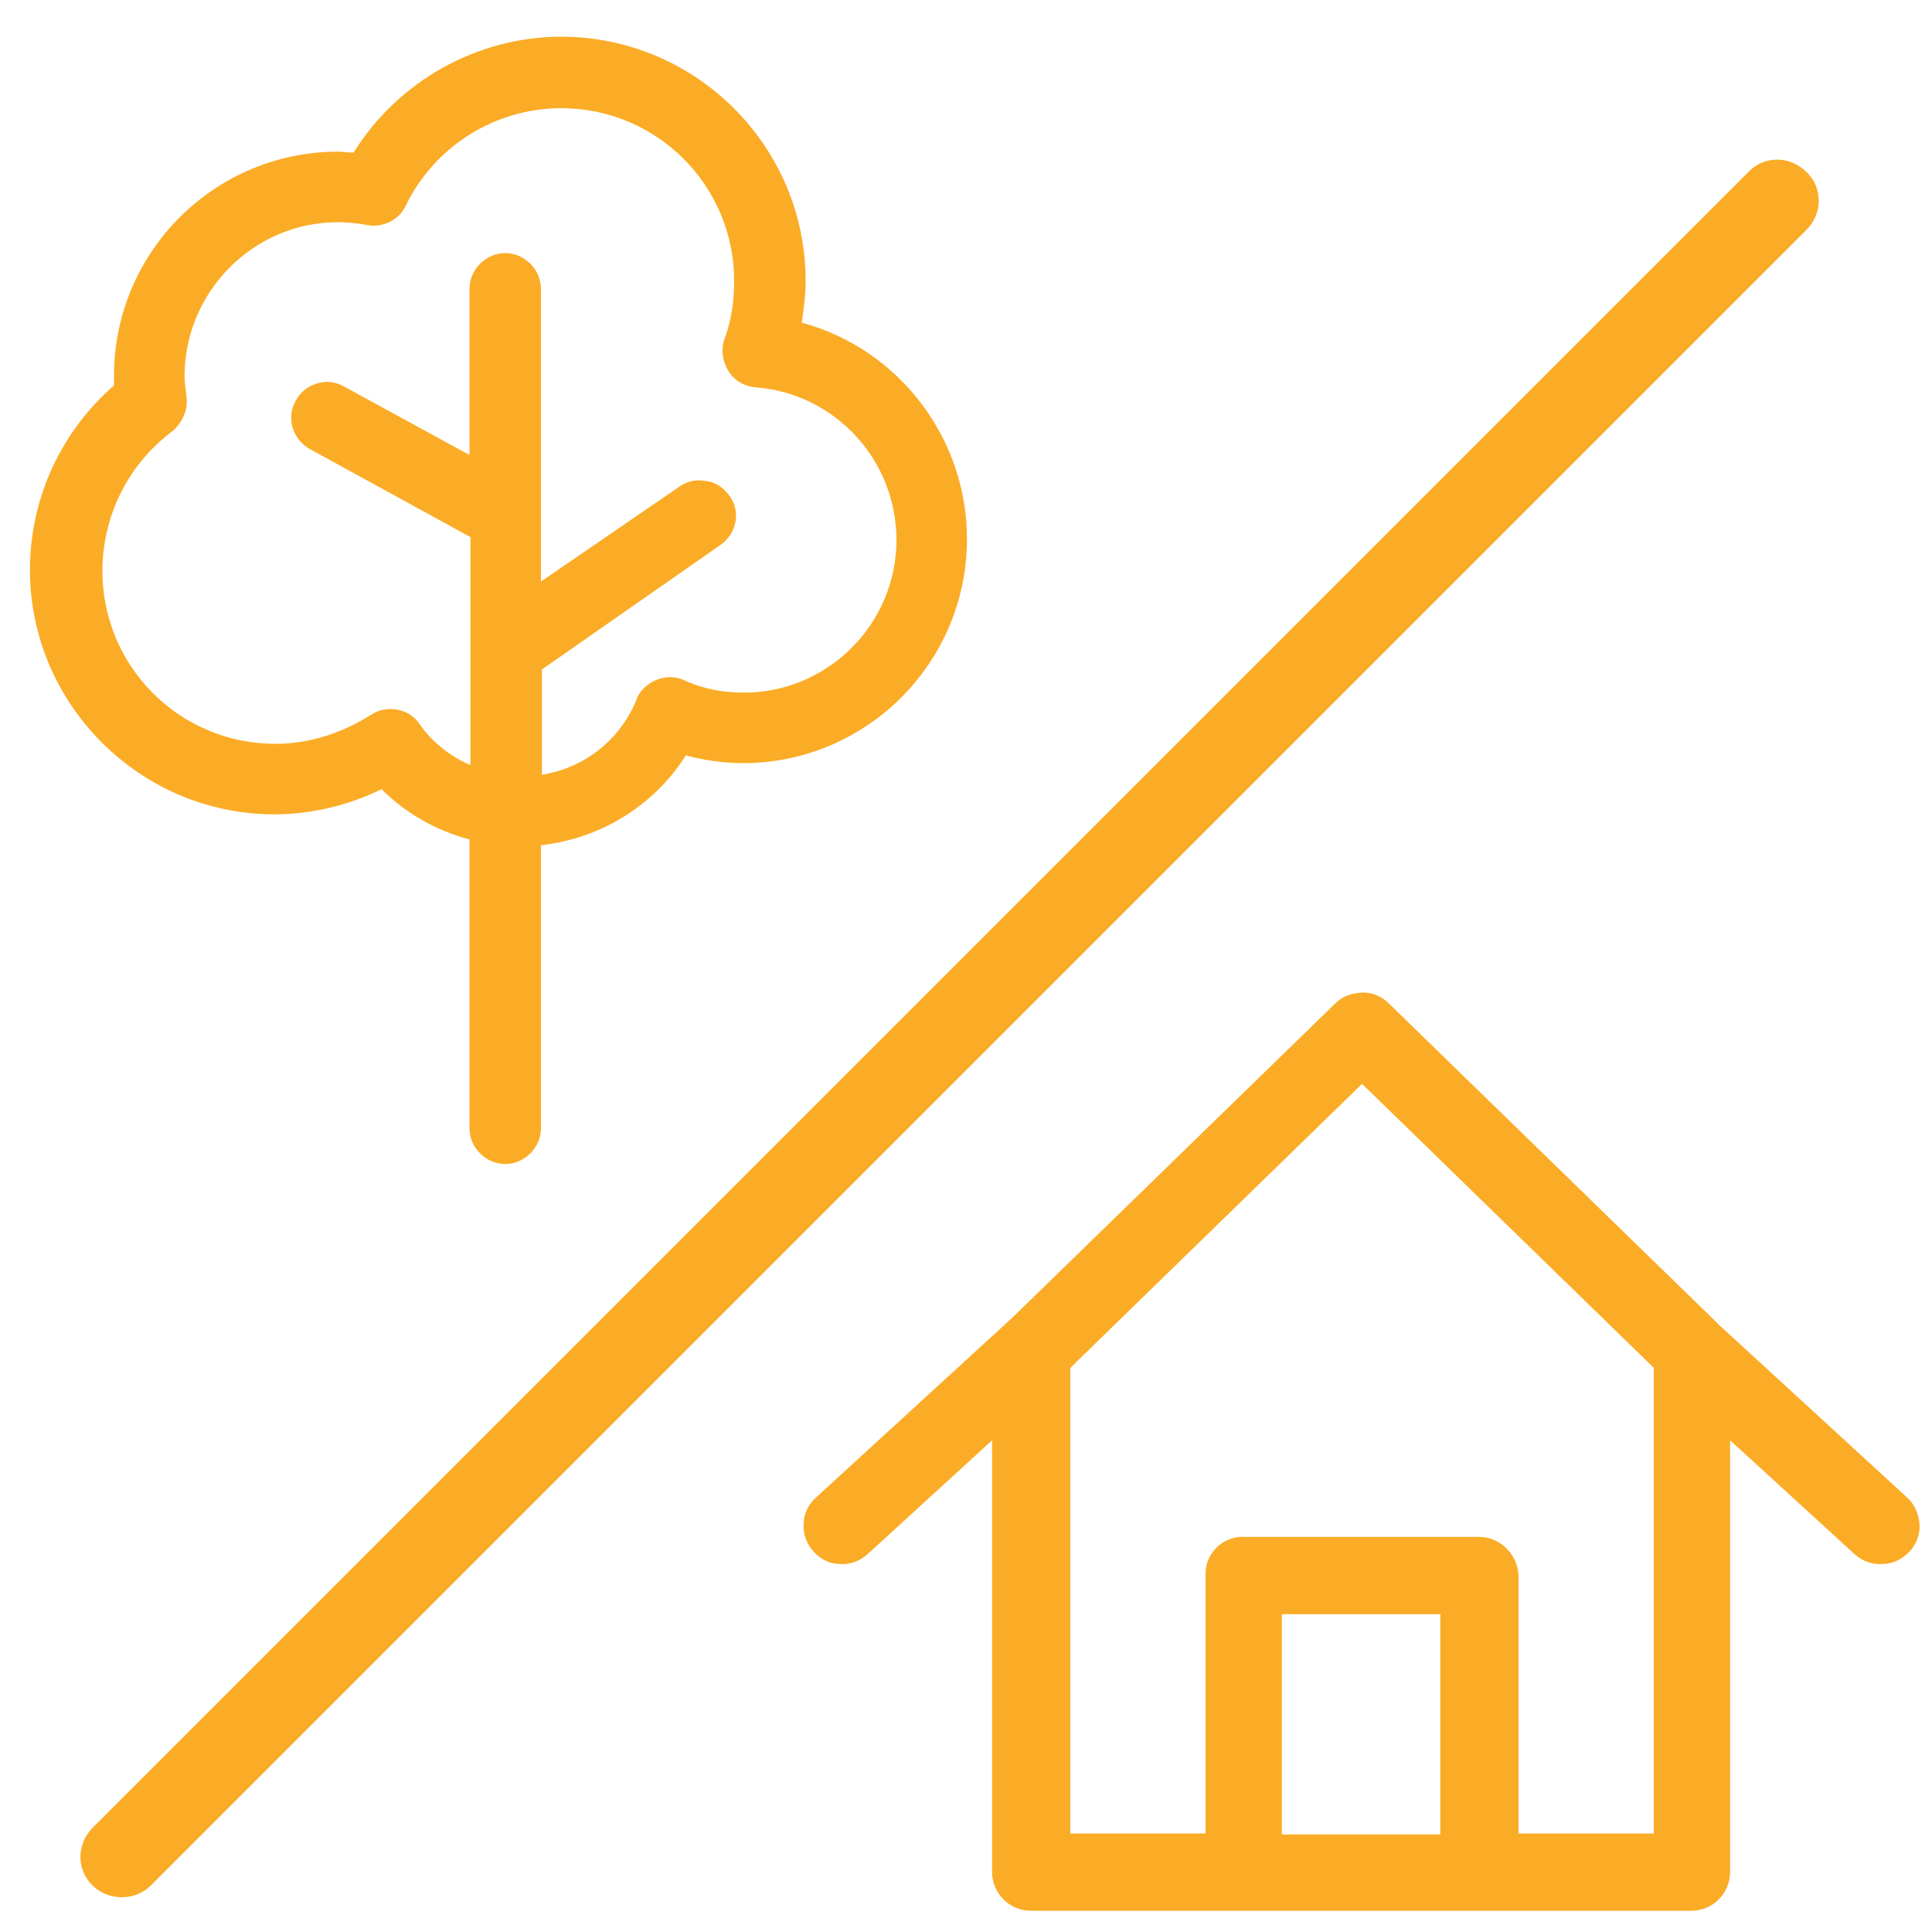
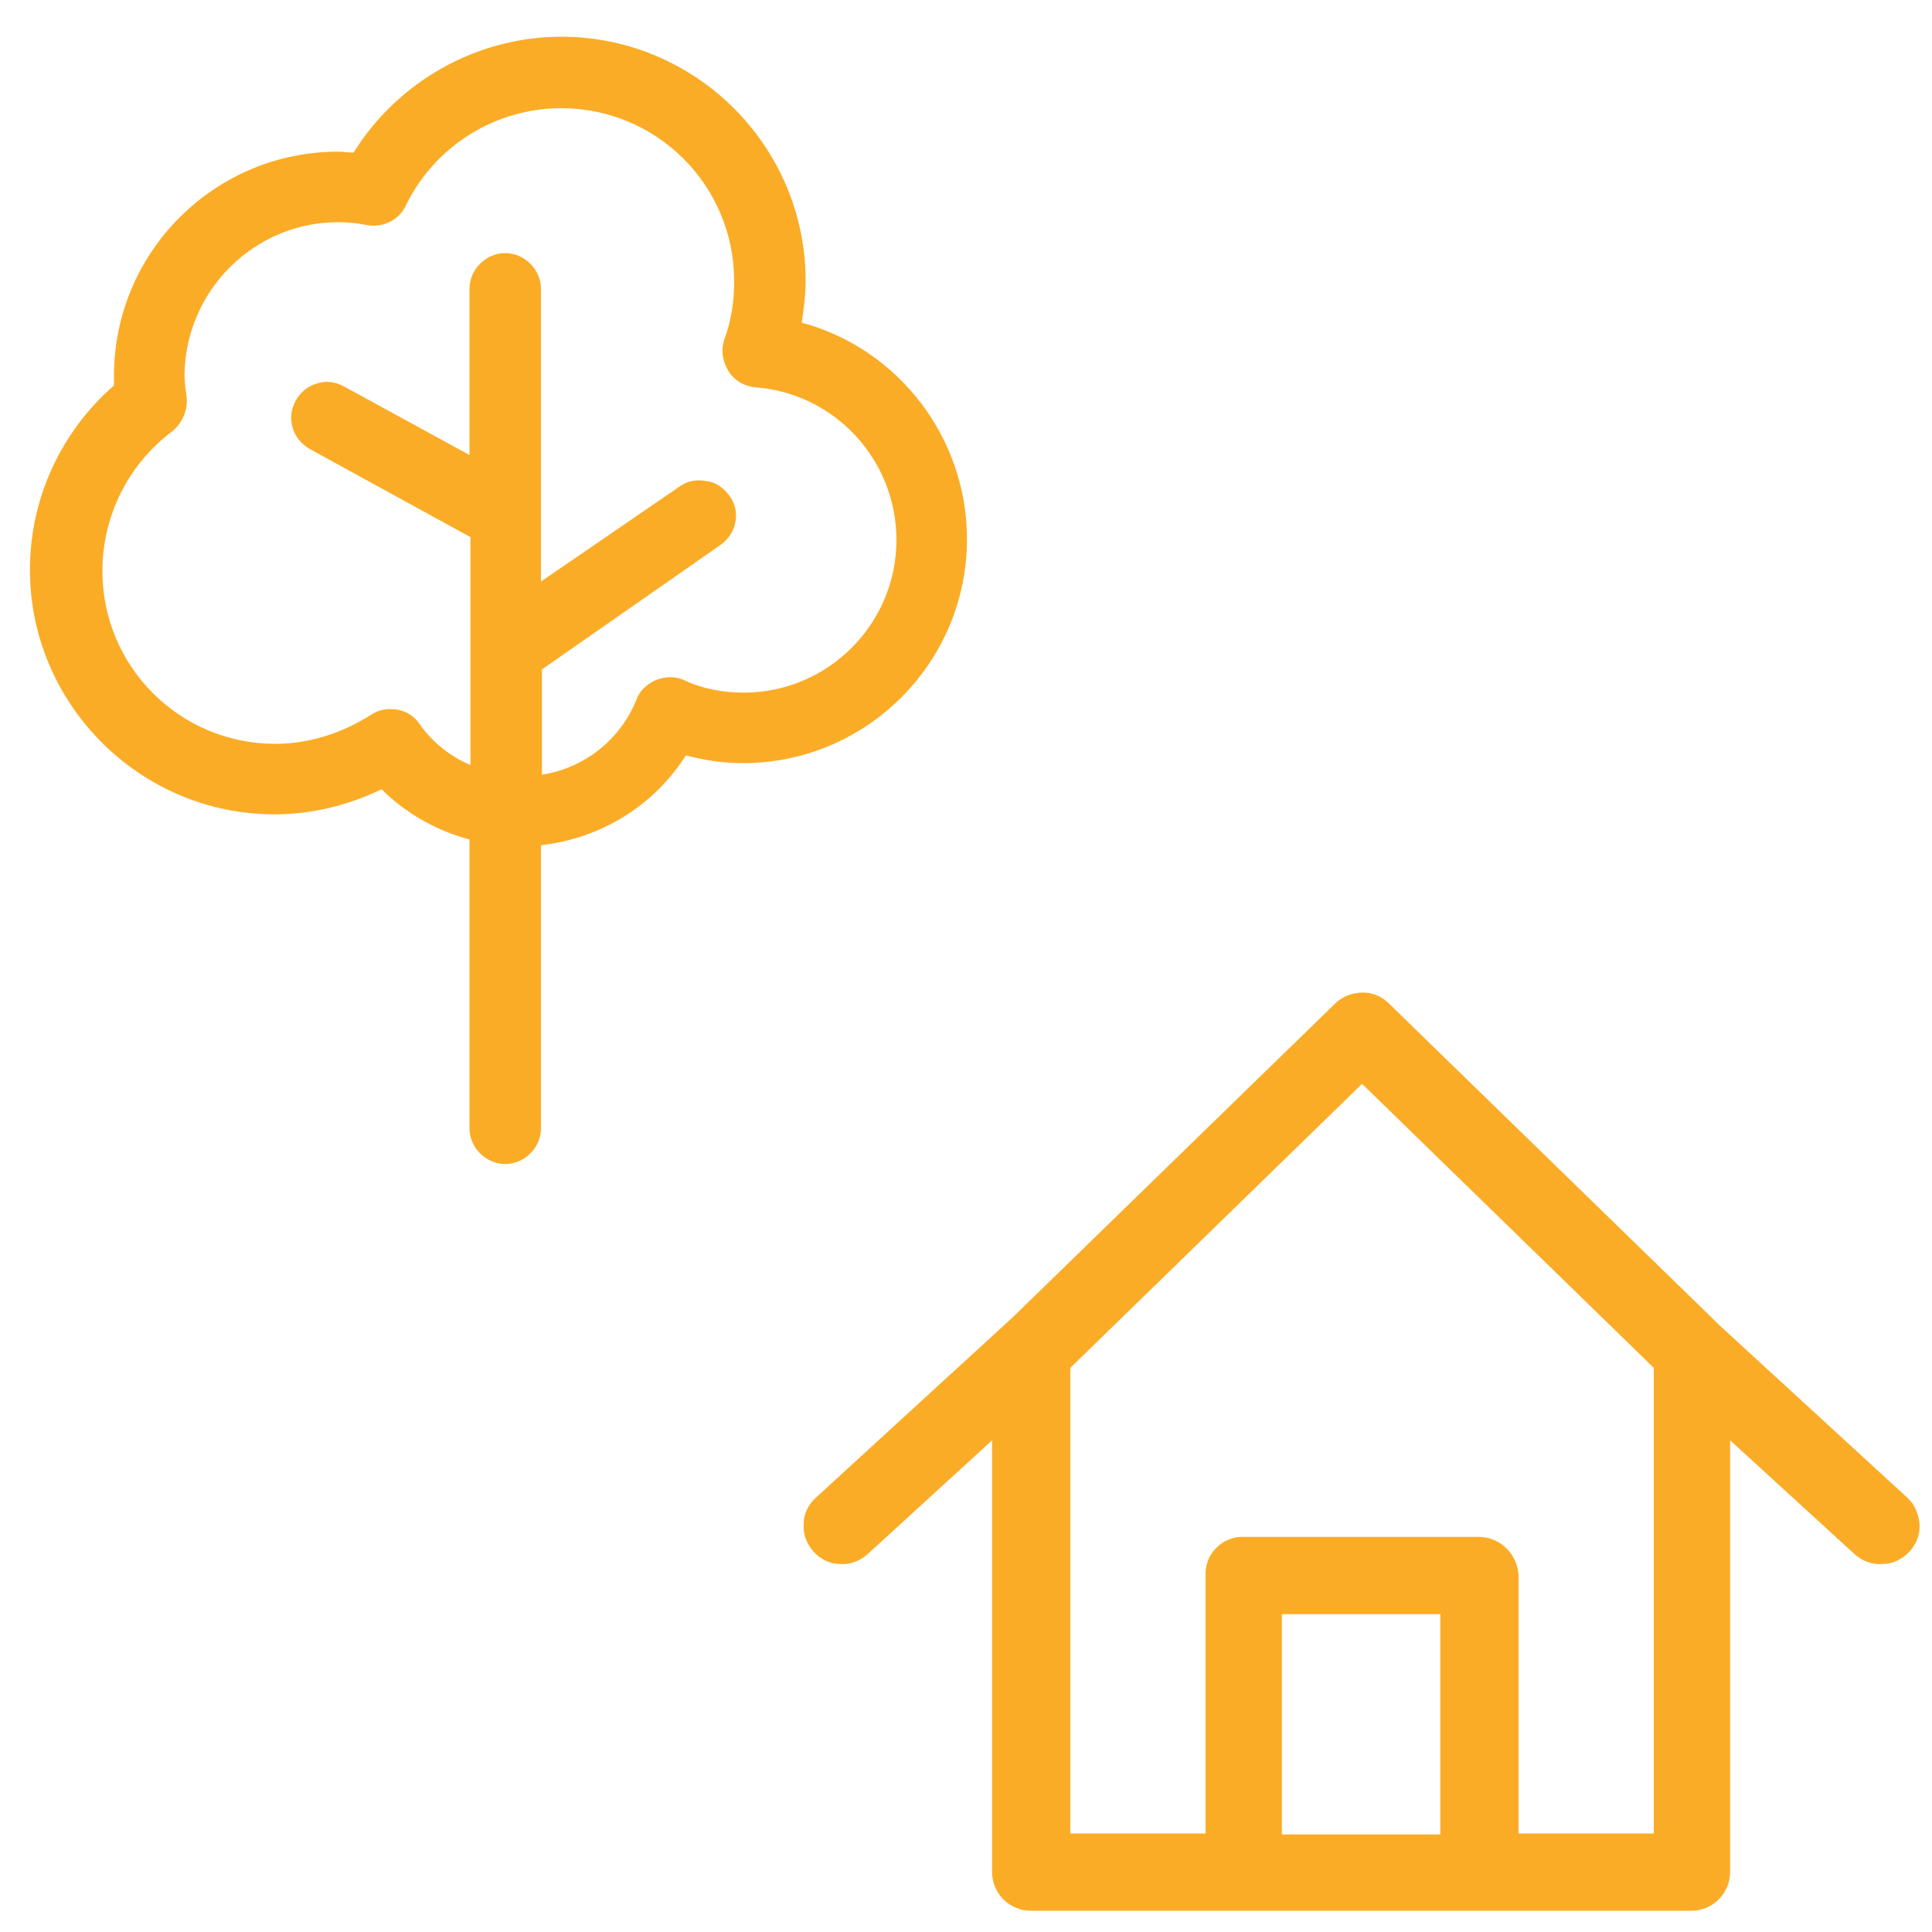
<svg xmlns="http://www.w3.org/2000/svg" version="1.1" id="Ebene_1" x="0px" y="0px" viewBox="0 0 200 200" style="enable-background:new 0 0 200 200;" xml:space="preserve">
  <style type="text/css">
	.st0{fill:#FBAC26;}
</style>
  <g>
    <path class="st0" d="M28.4,84.3c3.8,0,7.6-0.9,11.1-2.6c2.5,2.5,5.7,4.3,9.1,5.2v29.9c0,2,1.7,3.7,3.7,3.7c2,0,3.7-1.7,3.7-3.7   V87.5c6.2-0.7,11.7-4.1,15-9.3c1.9,0.5,3.9,0.8,5.9,0.8c12.8,0,23.2-10.4,23.2-23.2c0-10.5-7.1-19.7-17.1-22.4   c0.2-1.4,0.4-2.9,0.4-4.3c0-14-11.4-25.3-25.3-25.3c-8.7,0-16.9,4.6-21.5,12c-0.5,0-1.1-0.1-1.6-0.1c-12.8,0-23.2,10.4-23.2,23.2   c0,0.3,0,0.7,0,1C6.3,44.7,3.1,51.6,3.1,59C3.1,72.9,14.5,84.3,28.4,84.3z M19.3,41c-0.1-0.8-0.2-1.5-0.2-2.2   C19.2,30.1,26.3,23,35,23c1,0,2,0.1,3,0.3c1.6,0.3,3.3-0.5,4-2c3-6.2,9.3-10.1,16.1-10.1c9.9,0,17.9,8,17.9,17.9c0,2.1-0.3,4.1-1,6   c-0.4,1.1-0.2,2.3,0.4,3.3c0.6,1,1.7,1.6,2.8,1.7c8.2,0.6,14.6,7.5,14.6,15.8c0,8.7-7.1,15.8-15.8,15.8c-2.2,0-4.3-0.4-6.2-1.3   c-0.9-0.4-1.9-0.4-2.9,0c-0.9,0.4-1.7,1.1-2,2c-1.7,4.2-5.4,7.1-9.8,7.8V69.3l18.5-12.9c1.7-1.2,2.1-3.5,0.9-5.1   c-0.6-0.8-1.4-1.4-2.4-1.5c-1-0.2-2,0-2.8,0.6L56,60.2V29.9c0-2-1.7-3.7-3.7-3.7c-2,0-3.7,1.7-3.7,3.7v17.2L35.6,40   c-0.9-0.5-1.9-0.6-2.8-0.3c-1,0.3-1.7,0.9-2.2,1.8c-1,1.8-0.3,4,1.5,5l16.6,9.1v23.6c-2.1-0.9-4-2.4-5.3-4.3c-0.7-1-1.8-1.5-3-1.5   c-0.7,0-1.4,0.2-2,0.6c-3,1.9-6.4,3-9.9,3c-9.9,0-17.9-8-17.9-17.9c0-5.7,2.7-11.1,7.3-14.5C18.9,43.7,19.5,42.4,19.3,41z" />
-     <path class="st0" d="M187,17.8c-1.7-1.7-4.4-1.7-6,0L9.6,189.2c-1.7,1.7-1.7,4.4,0,6c0.8,0.8,1.9,1.2,3,1.2s2.2-0.4,3-1.2L187,23.8   C188.7,22.1,188.7,19.4,187,17.8z" />
    <path class="st0" d="M197.4,155l-19.5-17.9l-0.5-0.5l-33.6-32.7c-0.9-0.9-2.1-1.3-3.3-1.1h0c-0.9,0.1-1.7,0.5-2.3,1.1l-33.4,32.5   L84.5,155c-0.8,0.7-1.3,1.7-1.3,2.7c-0.1,1.1,0.3,2.1,1,2.9c0.7,0.8,1.7,1.3,2.7,1.3c1.1,0.1,2.1-0.3,2.9-1l12.9-11.8v44.7   c0,2.2,1.8,4,4,4h68.4c2.2,0,4-1.8,4-4v-44.7l12.9,11.8c0.8,0.7,1.8,1.1,2.9,1c1.1,0,2-0.5,2.8-1.3c0.7-0.8,1.1-1.8,1-2.9   C198.6,156.7,198.2,155.7,197.4,155z M149.1,167.1v22.8h-16.4v-22.8H149.1z M153.1,159.1l-24.3,0c-0.1,0-0.3,0-0.5,0   c-2,0.2-3.6,1.9-3.5,4v26.7h-14v-45.3l0-0.4c0-0.9,0-1.7,0-2.5l30.2-29.4l30.2,29.4v48.2h-14v-26.7   C157.1,160.9,155.3,159.1,153.1,159.1z" />
  </g>
</svg>